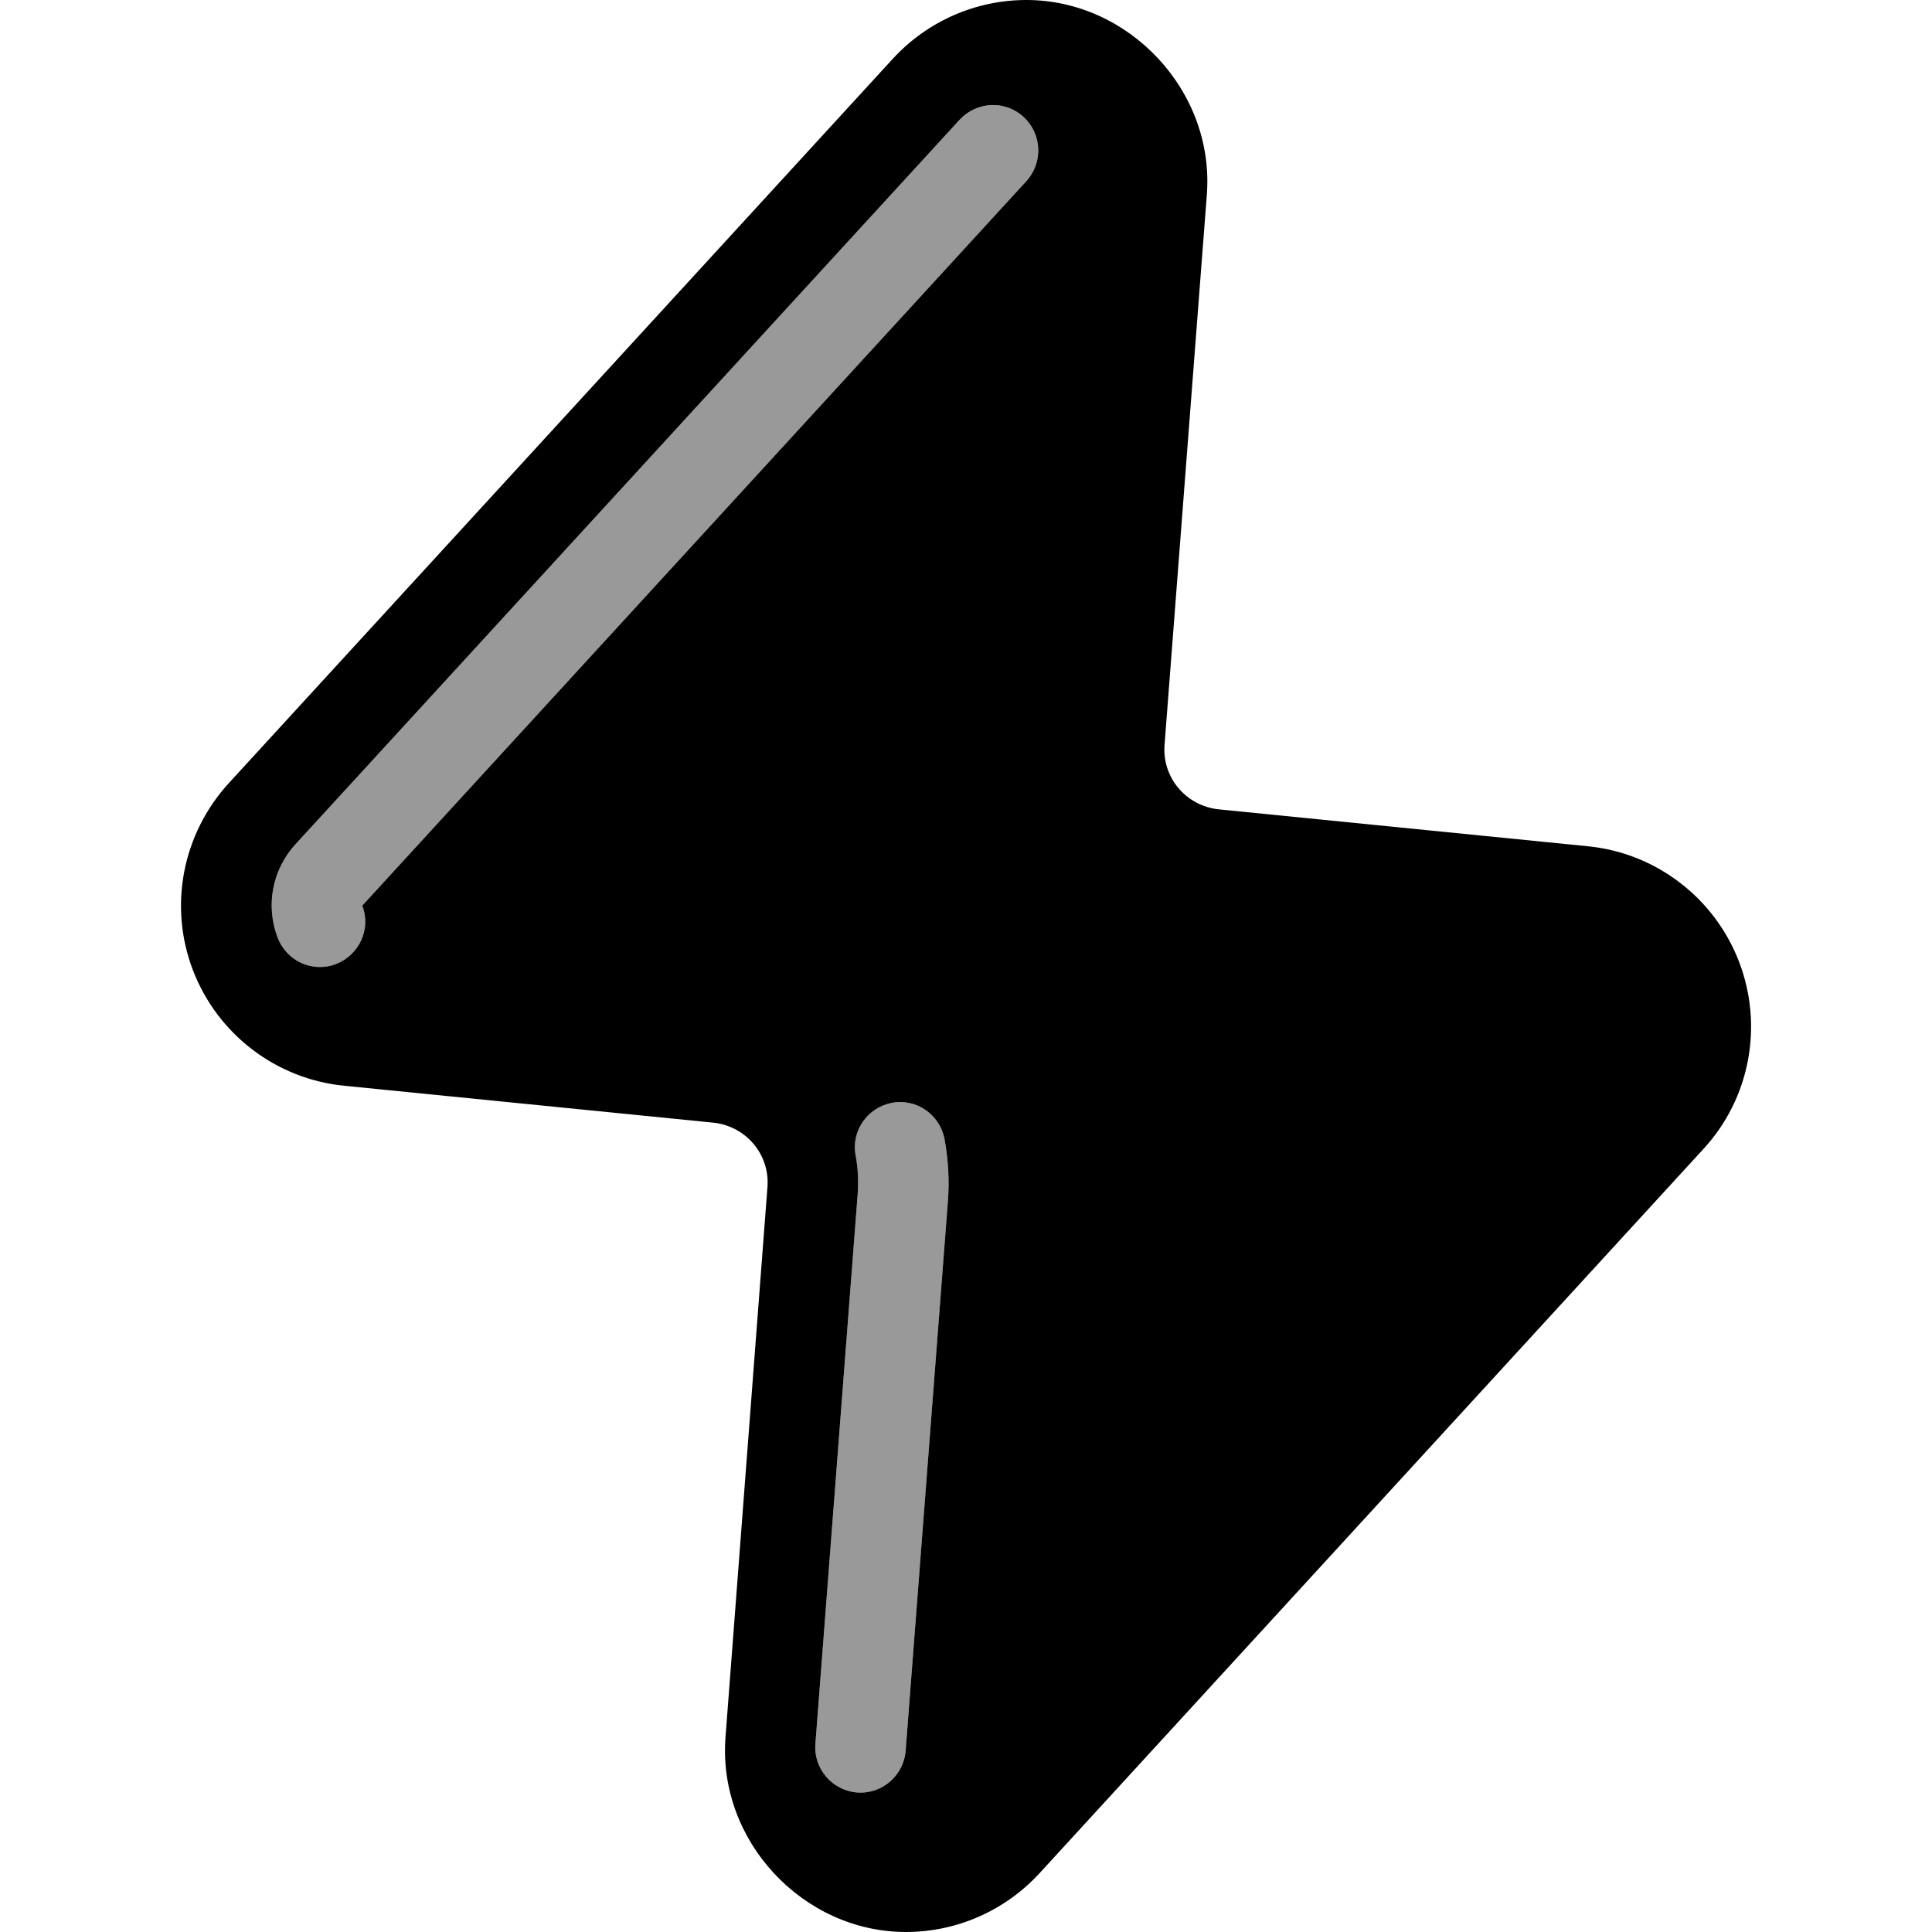
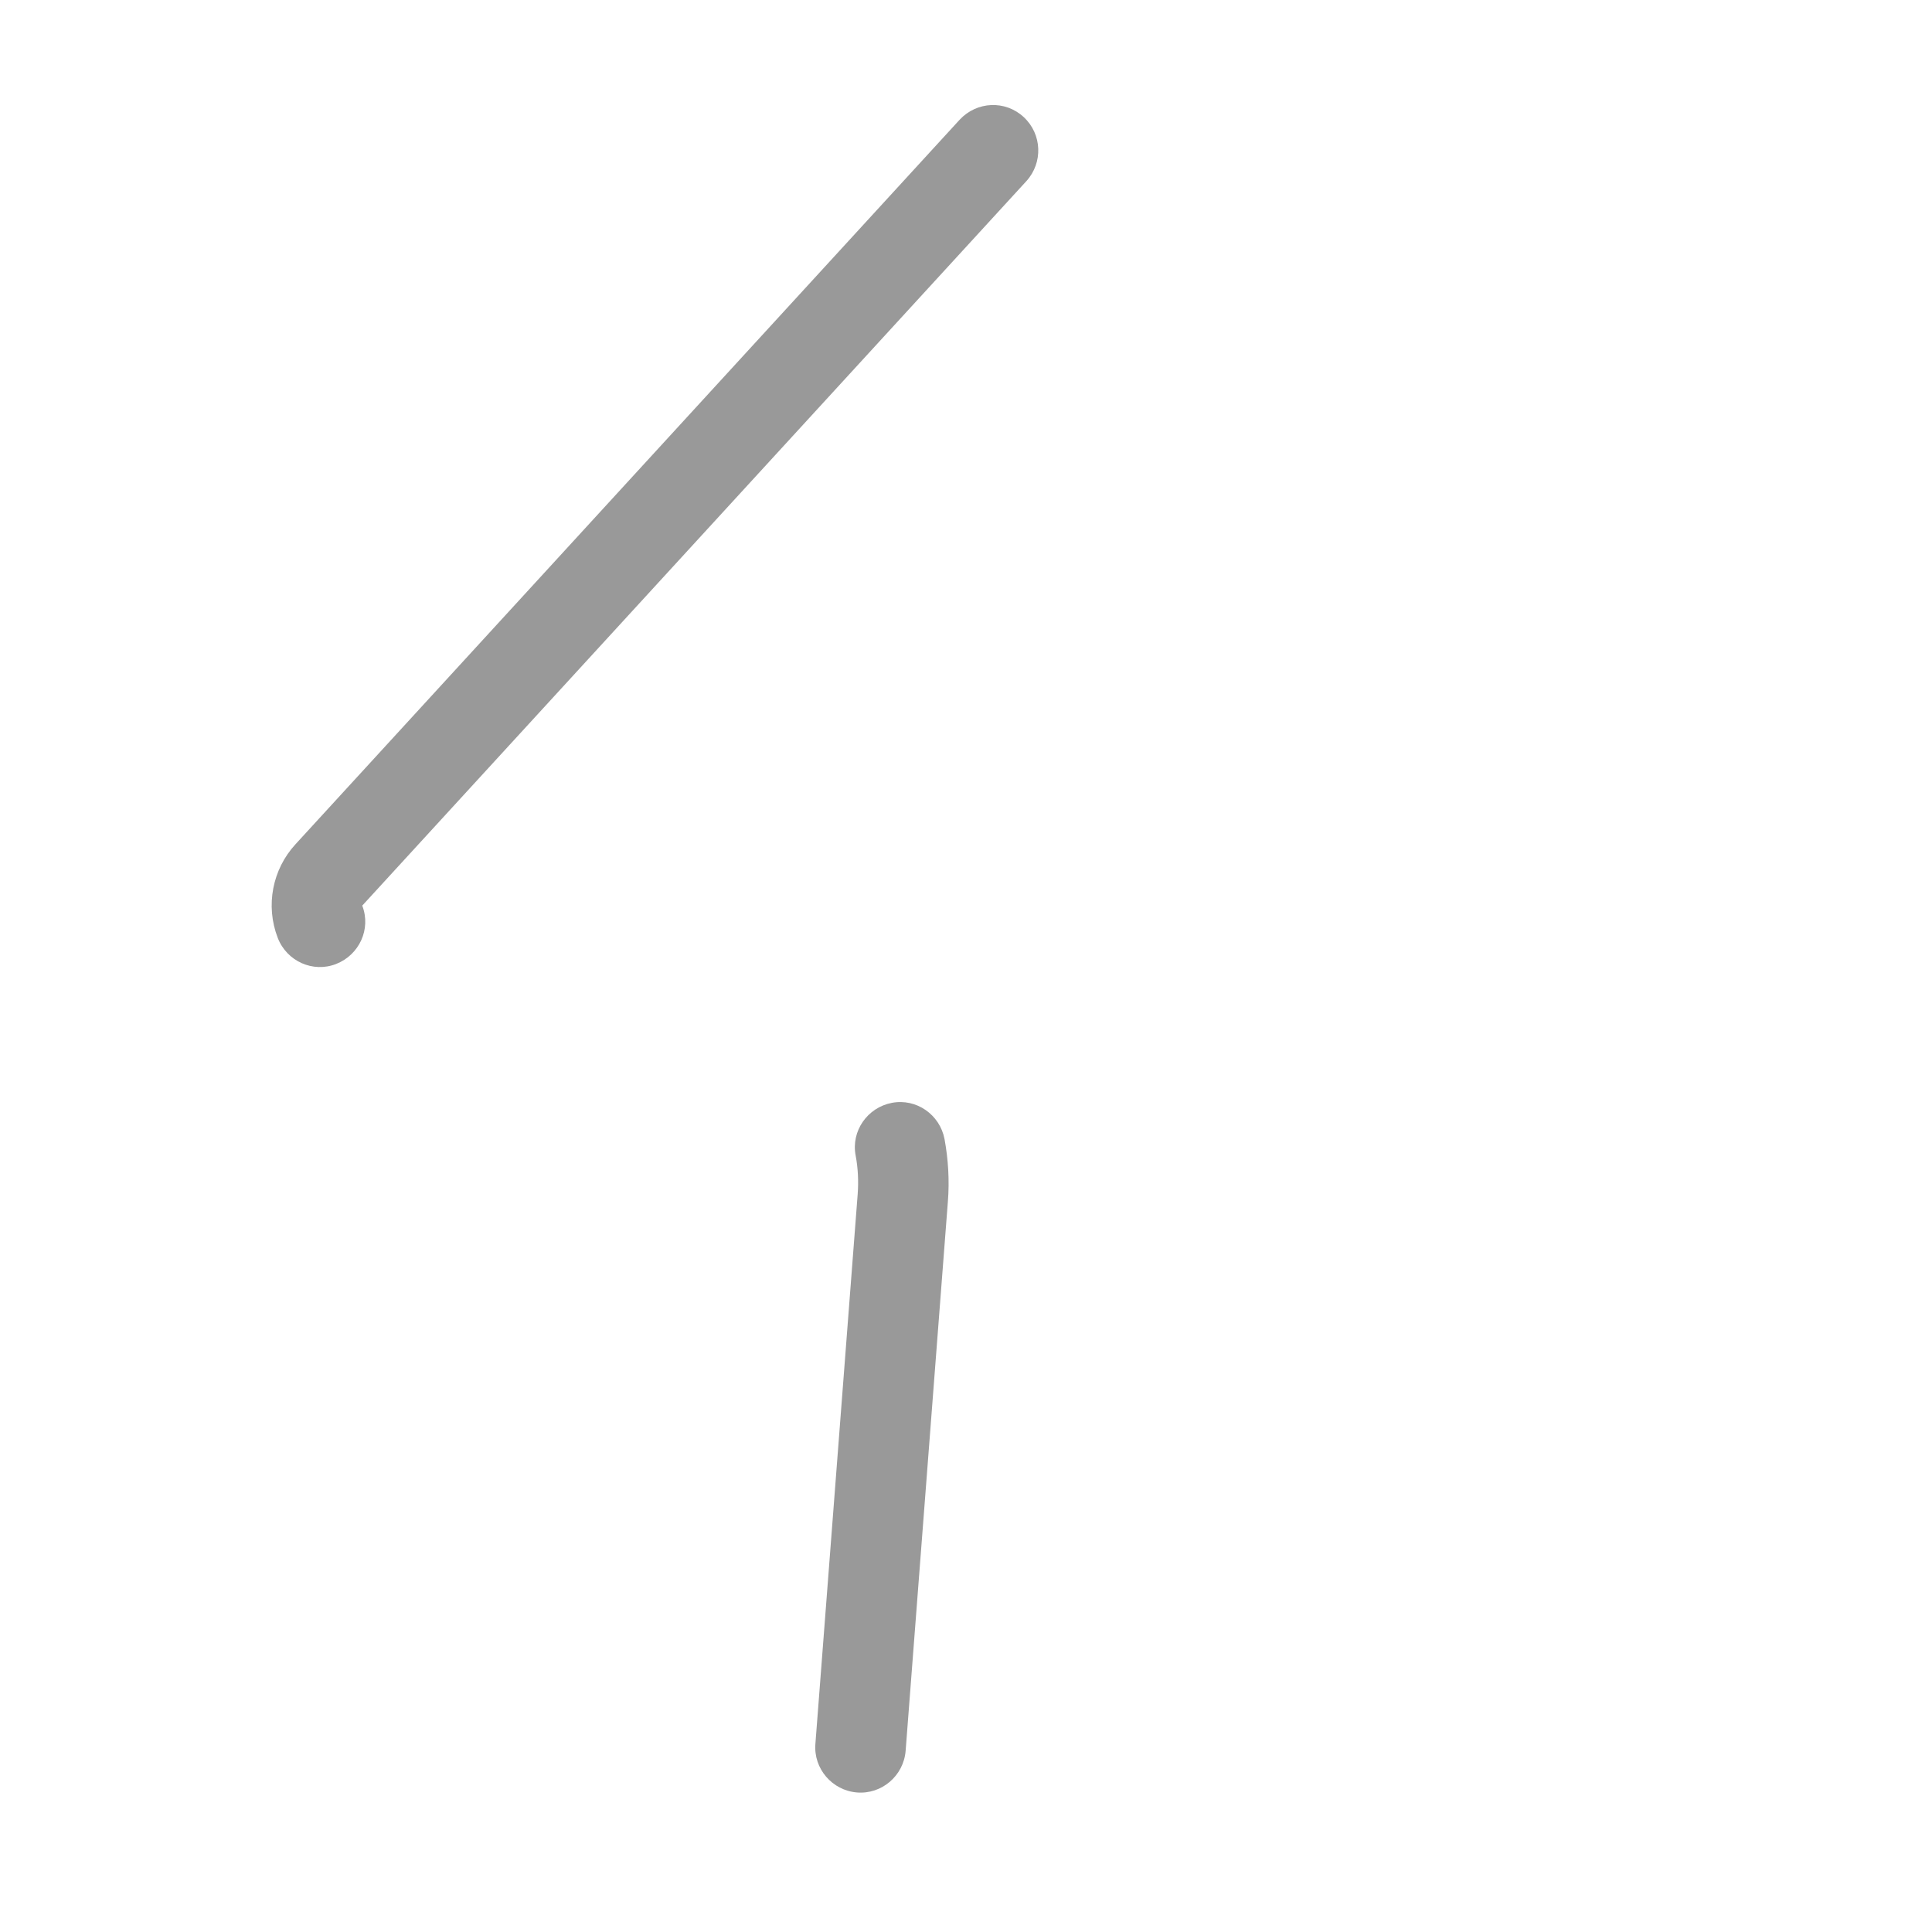
<svg xmlns="http://www.w3.org/2000/svg" viewBox="0 0 576 576">
  <path opacity=".4" fill="currentColor" d="M82.8 279.6C85.5 286.6 93.3 290.1 100.2 287.4C107.1 284.7 110.7 277 108 270L306 54C311 48.5 310.7 40 305.2 34.9C299.7 29.8 291.2 30.2 286.1 35.7C220.1 107.7 154.1 179.7 88.1 251.7C81.2 259.2 79.1 270 82.8 279.6zM243.1 519.9C242.5 527.3 248.1 533.8 255.5 534.4C262.9 535 269.4 529.4 270 522L282.6 358.2C283.1 351.9 282.7 345.6 281.6 339.6C280.2 332.3 273.2 327.4 265.9 328.8C258.6 330.2 253.7 337.2 255.1 344.5C255.8 348.2 256 352.1 255.7 356.1C251.5 410.7 247.3 465.3 243.1 519.9z" />
-   <path fill="currentColor" d="M359.8 58.1L347.2 222C346.4 231.8 353.6 240.3 363.4 241.3L473.4 252.3C493.7 254.3 511.2 267.7 518.5 286.8C525.8 305.9 521.7 327.5 507.9 342.5L309.9 558.5C299.4 569.9 284.9 576 270.1 576C239.4 576 213.9 548.8 216.3 517.9L228.8 354C229.6 344.2 222.4 335.7 212.6 334.7L102.6 323.7C82.3 321.7 64.8 308.3 57.5 289.2C50.2 270.1 54.4 248.6 68.2 233.5L266.2 17.5C276.7 6.1 291.2 0 306 0C336.7 0 362.2 27.2 359.8 58.1zM306 54C311 48.5 310.7 40 305.2 34.9C299.7 29.8 291.2 30.2 286.1 35.7L88.1 251.7C81.2 259.2 79.1 270 82.8 279.6C85.5 286.6 93.3 290.1 100.2 287.4C107.1 284.7 110.7 277 108 270L306 54zM281.6 339.6C280.2 332.3 273.2 327.4 265.9 328.8C258.6 330.2 253.7 337.2 255.1 344.5C255.8 348.2 256 352.1 255.7 356.1L243.1 519.9C242.5 527.3 248.1 533.8 255.5 534.4C262.9 535 269.4 529.4 270 522L282.6 358.2C283.1 351.9 282.7 345.6 281.6 339.6z" />
</svg>